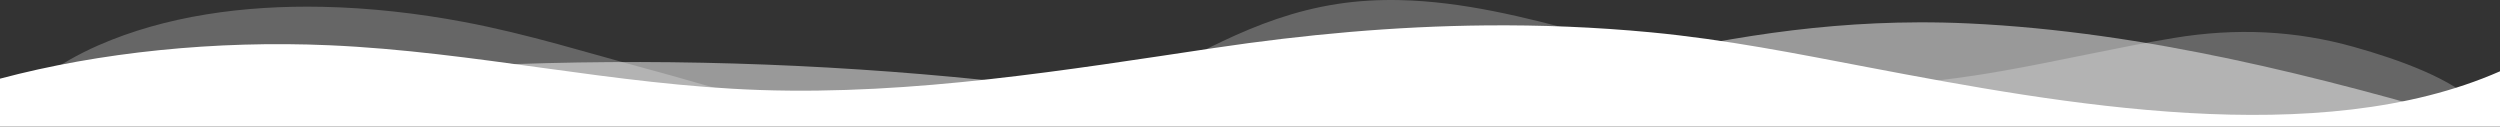
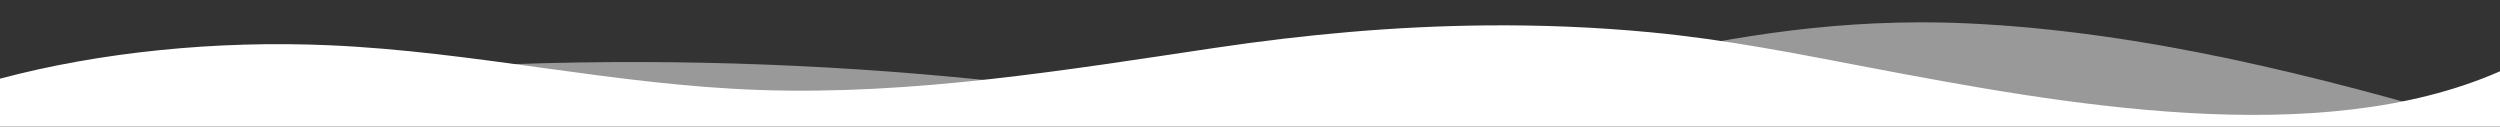
<svg xmlns="http://www.w3.org/2000/svg" xmlns:ns1="http://sodipodi.sourceforge.net/DTD/sodipodi-0.dtd" xmlns:ns2="http://www.inkscape.org/namespaces/inkscape" data-name="Layer 1" viewBox="0 0 1200 60.726" preserveAspectRatio="none" version="1.1" id="svg27" ns1:docname="custom-shape-divider-bottom.svg" ns2:version="1.1 (c68e22c387, 2021-05-23)" width="1200" height="60.726">
  <rect x="0" y="0" width="1200" height="60.726" fill="#333333" stroke="none" />
  <defs id="defs31" />
  <ns1:namedview id="namedview29" pagecolor="#6c6c6c" bordercolor="#666666" borderopacity="1.0" ns2:pageshadow="2" ns2:pageopacity="1" ns2:pagecheckerboard="0" showgrid="true" ns2:zoom="1.5" ns2:cx="484.66667" ns2:cy="0.66666667" ns2:window-width="3840" ns2:window-height="2066" ns2:window-x="-11" ns2:window-y="-11" ns2:window-maximized="1" ns2:current-layer="svg27" fit-margin-top="0" fit-margin-left="0" fit-margin-right="0" fit-margin-bottom="0">
    <ns2:grid type="xygrid" id="grid439" originx="0" originy="-59.274" />
  </ns1:namedview>
  <path id="path21" style="fill:#ffffff;stroke-width:0.757" class="shape-fill" d="M 713.164,12.195 C 669.494,12.605 626.294,16.56 583,23.005 512.34,33.534 438.641,45.702 364.801,43.204 294.331,40.804 228.36,24.798 158,21.722 103.59,19.333 47.79,25.045 0,37.763 V 60.726 H 1200 V 34.222 c -87,38.244 -210.508,15.736 -303.148,-1.902 -34.6,-6.588 -68.301,-13.369 -104.451,-16.807 -26.663,-2.535 -53.034,-3.565 -79.236,-3.318 z" />
-   <path id="path23" style="fill:#ffffff;fill-opacity:0.25;stroke-width:0.754" class="shape-fill" d="m 672.025,0.05 c -10.028,-0.227 -20.083,0.306 -30.108,1.852 -40.966,6.301 -71.26,27.273 -102.765,41.818 -15.996,7.386 -34.368,12.777 -53.99,15.734 H 1190 v -8.729 c -12.544,-12.78 -37.9,-21.969 -60.143,-28.207 -27.856,-7.831 -56.416,-9.258 -86.364,-4.297 -55.156,9.143 -108.261,25.601 -167.493,22.25 C 834.588,38.152 797.52,25.886 760.054,15.81 731.956,8.252 702.109,0.731 672.025,0.05 Z M 154.766,3.273 C 116.778,2.486 79.35,7.691 47.294,21.734 27.411,30.435 12.892,41.859 0,53.952 v 5.502 h 417.637 c -37.054,-5.138 -72.52,-17.128 -106.006,-26.109 -29.334,-7.865 -58.032,-16.984 -88.923,-22.799 C 200.552,6.374 177.559,3.745 154.766,3.273 Z" />
-   <path id="path25" style="fill:#ffffff;fill-opacity:0.5;stroke-width:0.754" class="shape-fill" d="m 920.924,10.726 c -55.234,0.166 -105.807,9.681 -157.032,22.568 -52.731,13.267 -105.859,25.223 -164.471,20.279 -43.095,-3.632 -84.055,-10.782 -126.773,-15.158 C 312.607,22.011 150.2,28.98 1.733,59.247 H 1190 c -75.337,-22.196 -159.899,-44.029 -245.104,-48.004 -8.096,-0.375 -16.082,-0.541 -23.972,-0.518 z" />
+   <path id="path25" style="fill:#ffffff;fill-opacity:0.5;stroke-width:0.754" class="shape-fill" d="m 920.924,10.726 c -55.234,0.166 -105.807,9.681 -157.032,22.568 -52.731,13.267 -105.859,25.223 -164.471,20.279 -43.095,-3.632 -84.055,-10.782 -126.773,-15.158 C 312.607,22.011 150.2,28.98 1.733,59.247 H 1190 c -75.337,-22.196 -159.899,-44.029 -245.104,-48.004 -8.096,-0.375 -16.082,-0.541 -23.972,-0.518 " />
</svg>